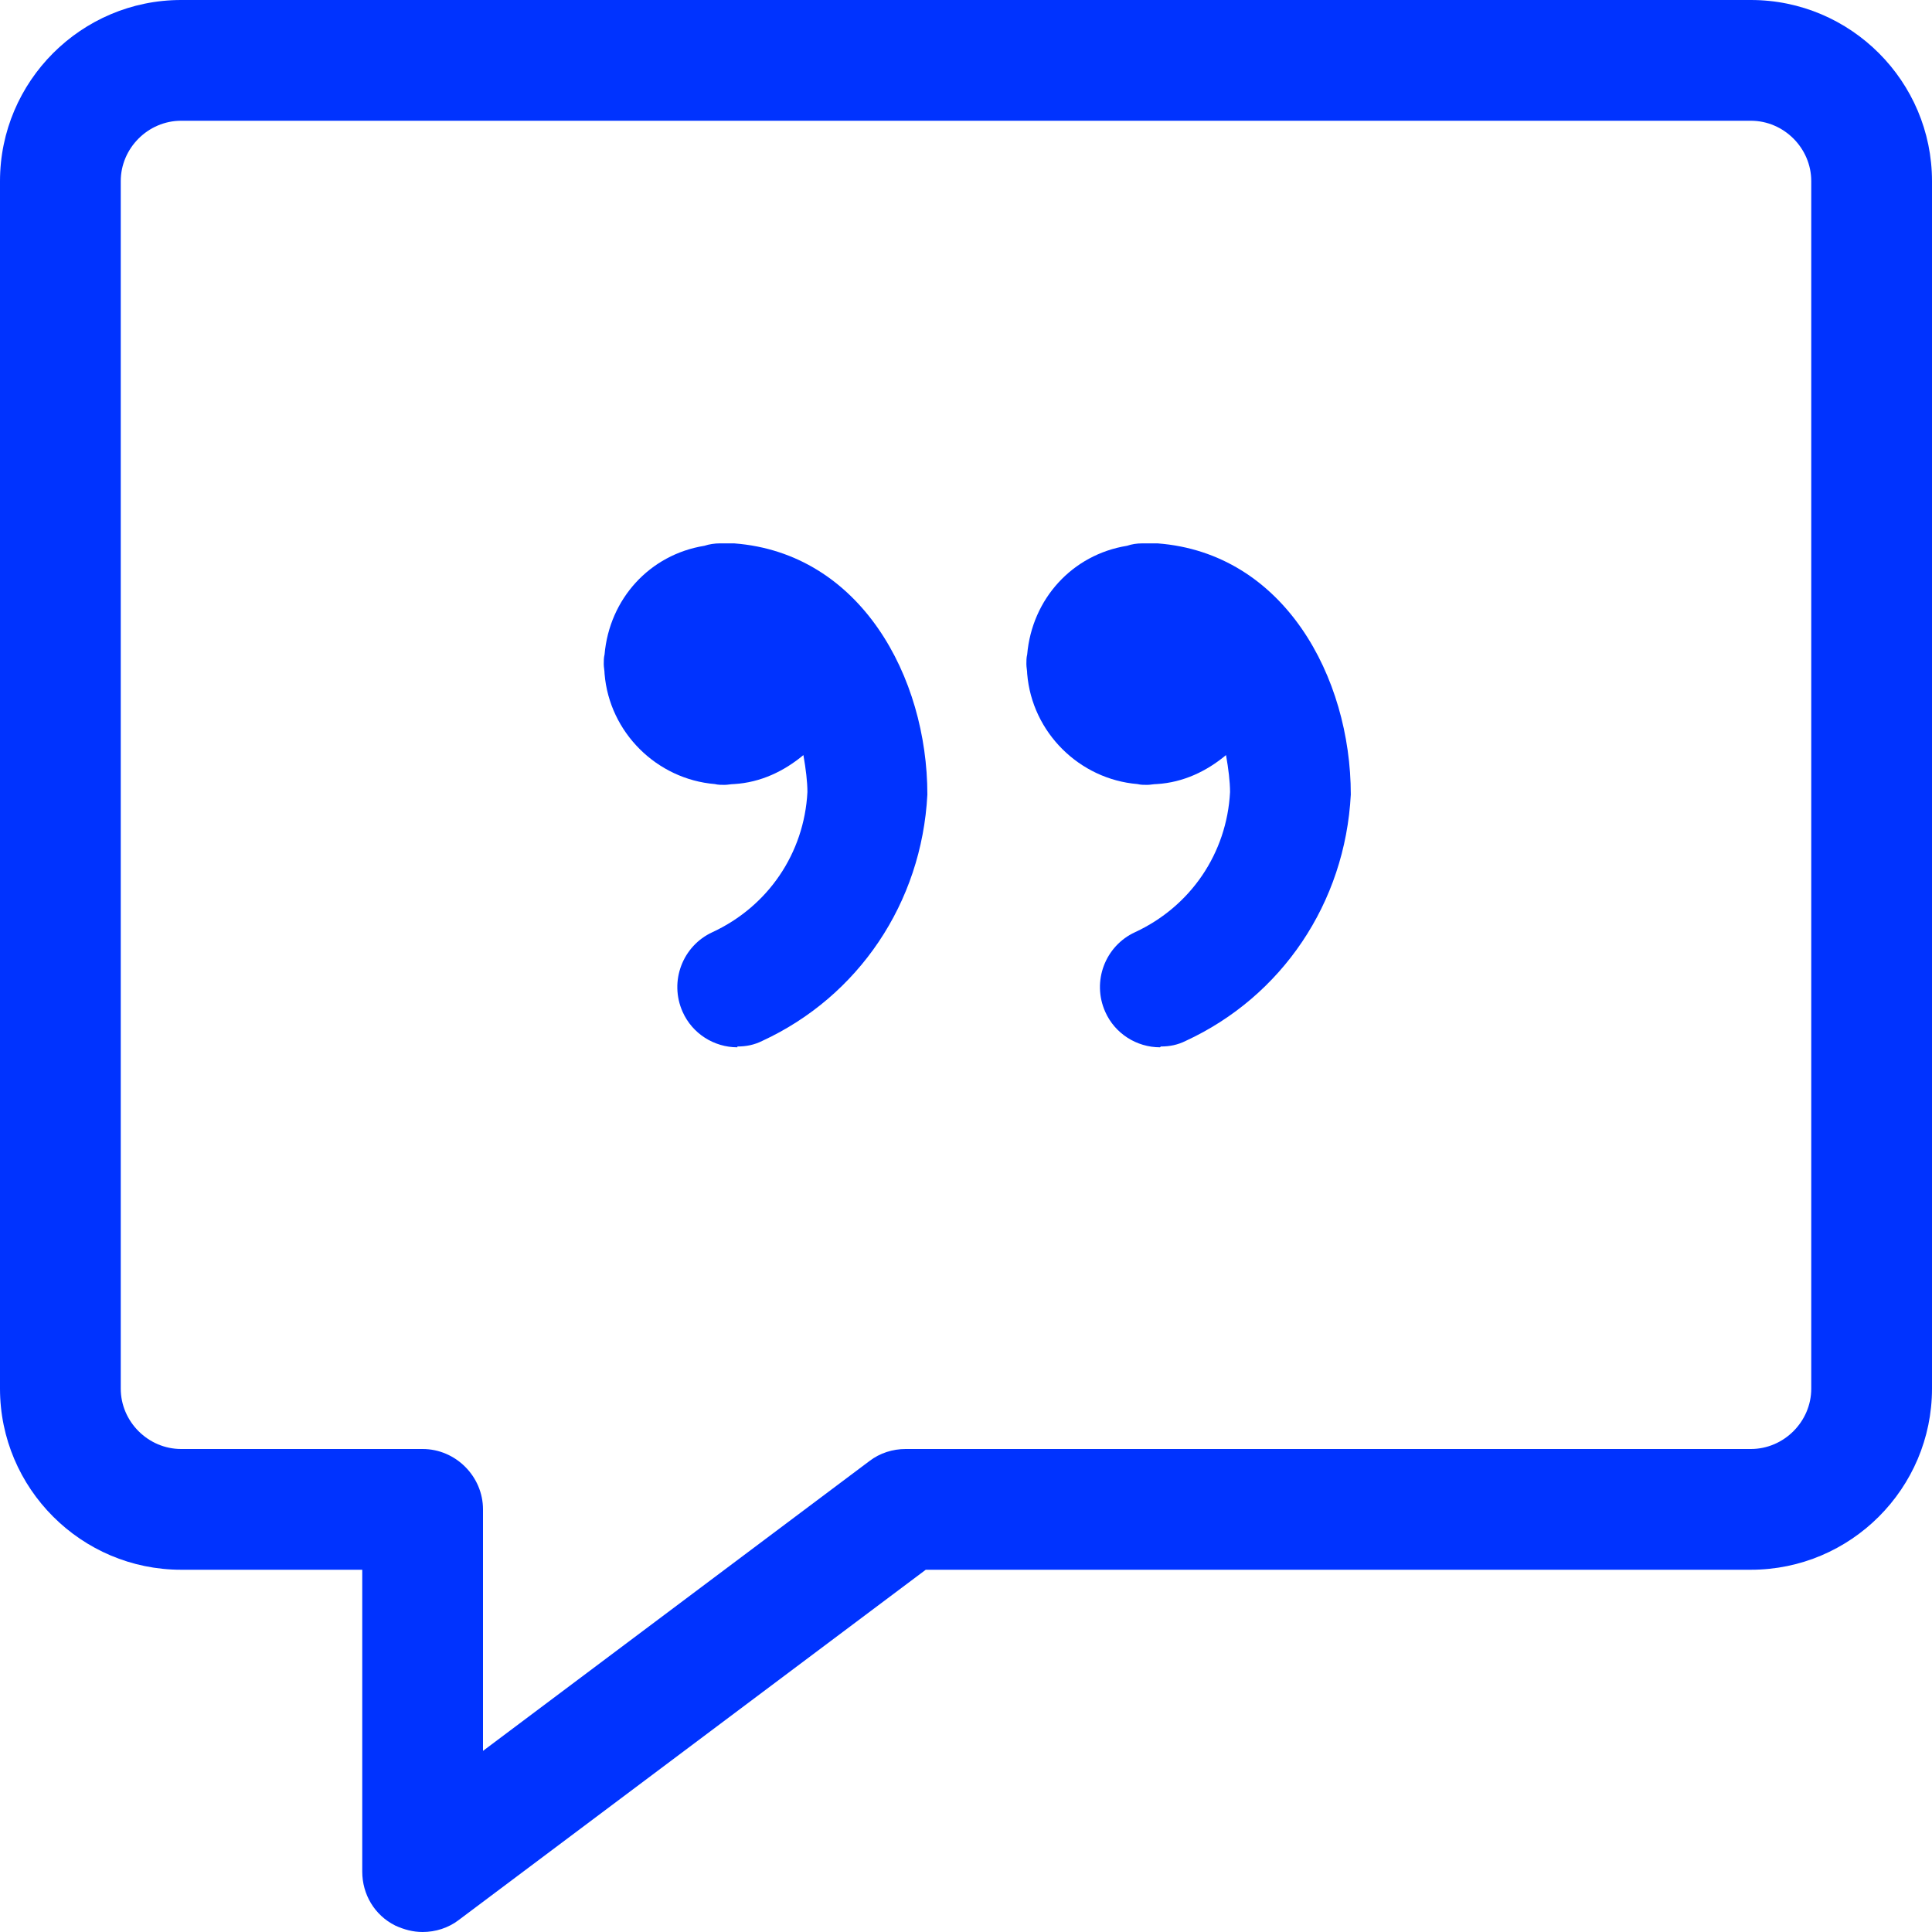
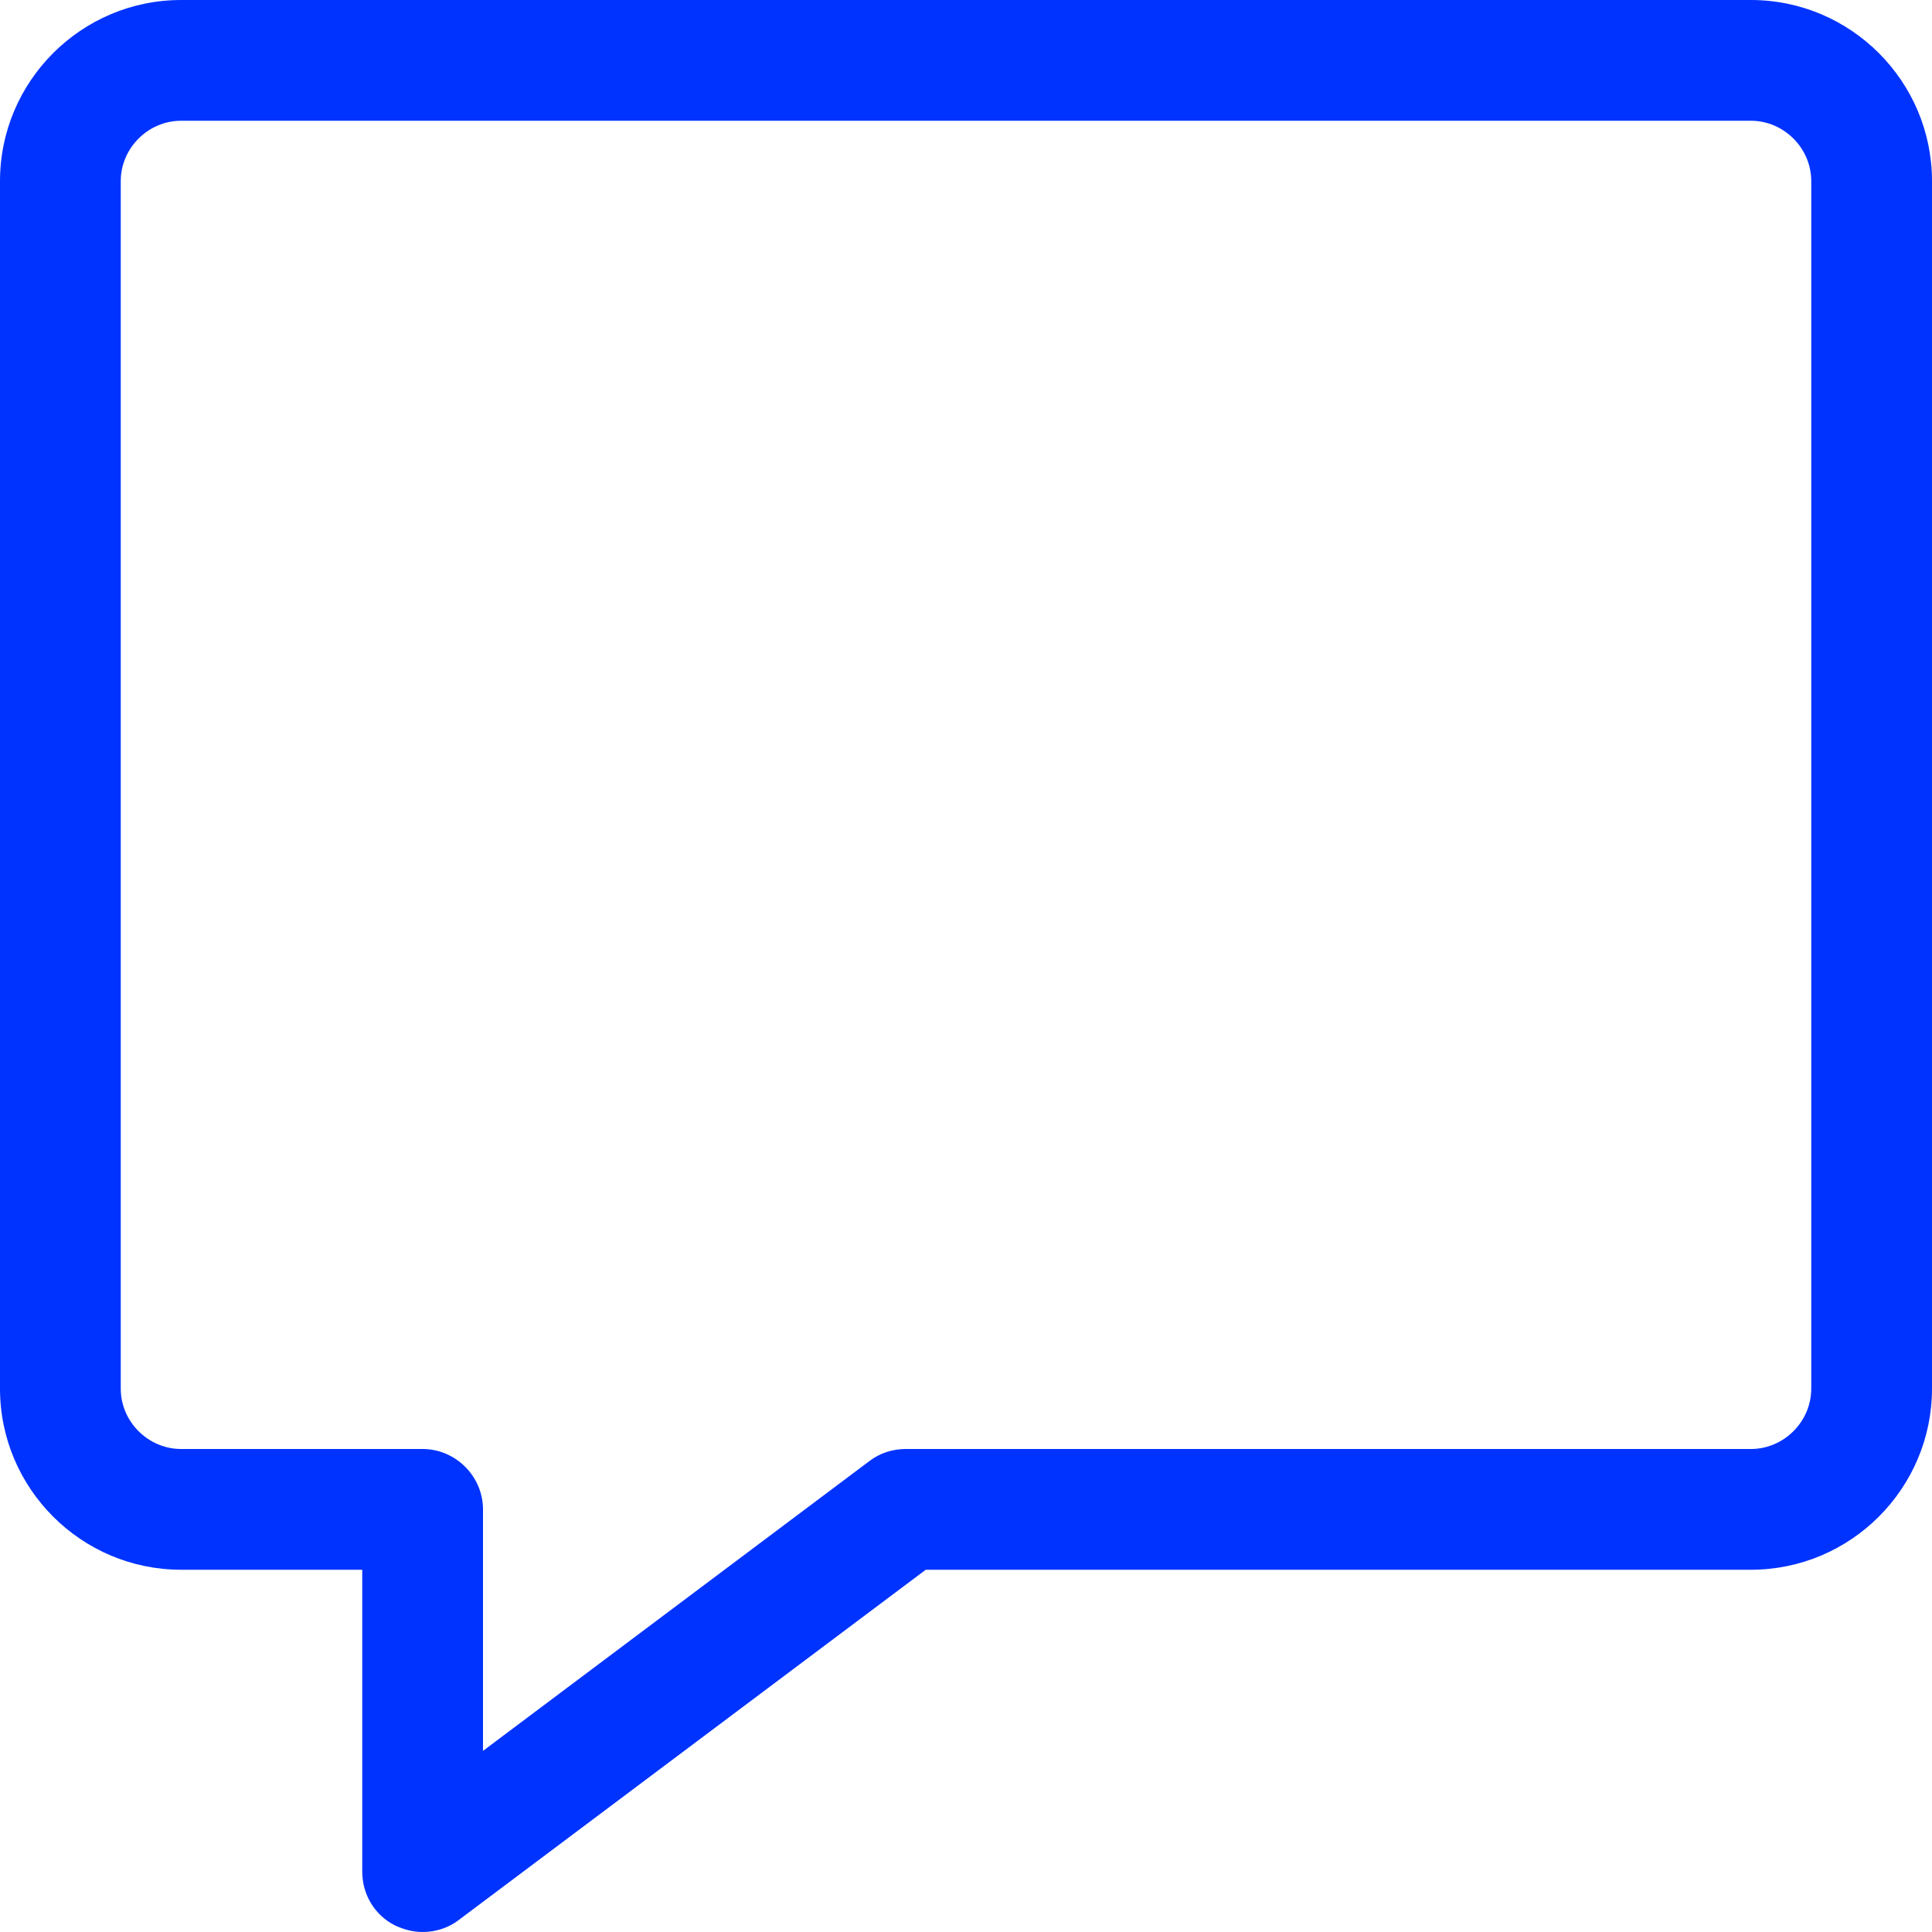
<svg xmlns="http://www.w3.org/2000/svg" id="Layer_2" viewBox="0 0 24 24">
  <defs>
    <style>
      .cls-1 {
        fill: #03f;
      }
    </style>
  </defs>
  <g id="Layer_1-2" data-name="Layer_1">
    <g>
      <path class="cls-1" d="M5.25,24c-.12,0-.23-.03-.34-.08-.26-.13-.41-.39-.41-.67v-3.75h-2.25c-1.24,0-2.25-1.01-2.25-2.25V2.25C0,1.01,1.01,0,2.25,0h19.5c1.24,0,2.25,1.01,2.25,2.25v15c0,1.24-1.01,2.25-2.25,2.25h-10.25l-5.8,4.35c-.13.1-.29.15-.45.15ZM2.25,1.5c-.41,0-.75.34-.75.75v15c0,.41.34.75.75.75h3c.41,0,.75.34.75.75v3l4.8-3.6c.13-.1.29-.15.45-.15h10.5c.41,0,.75-.34.75-.75V2.25c0-.41-.34-.75-.75-.75H2.25Z" />
-       <path class="cls-1" d="M14.41,13.01c-.29,0-.56-.17-.68-.44-.17-.38,0-.82.37-.99.69-.32,1.14-.98,1.18-1.74,0-.13-.02-.29-.05-.46-.24.2-.53.34-.86.36-.04,0-.08.01-.12.01s-.08,0-.12-.01c-.72-.06-1.31-.64-1.37-1.37,0-.04-.01-.08-.01-.12s0-.08.01-.12c.06-.69.56-1.24,1.24-1.35.06-.02.12-.03.19-.03,0,0,.03,0,.04,0,0,0,.05,0,.06,0,.03,0,.06,0,.09,0h0c1.57.12,2.4,1.66,2.4,3.12-.07,1.35-.86,2.51-2.05,3.06-.1.05-.2.07-.31.07Z" />
-       <path class="cls-1" d="M9.16,13.01c-.29,0-.56-.17-.68-.44-.17-.38,0-.82.37-.99.69-.32,1.14-.98,1.18-1.74,0-.13-.02-.29-.05-.46-.24.2-.53.34-.86.36-.04,0-.08.01-.12.01s-.08,0-.12-.01c-.72-.06-1.31-.64-1.37-1.37,0-.04-.01-.08-.01-.12s0-.08.01-.12c.06-.69.56-1.24,1.24-1.35.06-.02.13-.03.19-.03,0,0,.03,0,.04,0,0,0,.06,0,.06,0,.03,0,.06,0,.08,0h0c1.57.12,2.4,1.66,2.4,3.12-.07,1.35-.86,2.51-2.05,3.06-.1.05-.2.07-.31.07Z" />
    </g>
  </g>
</svg>